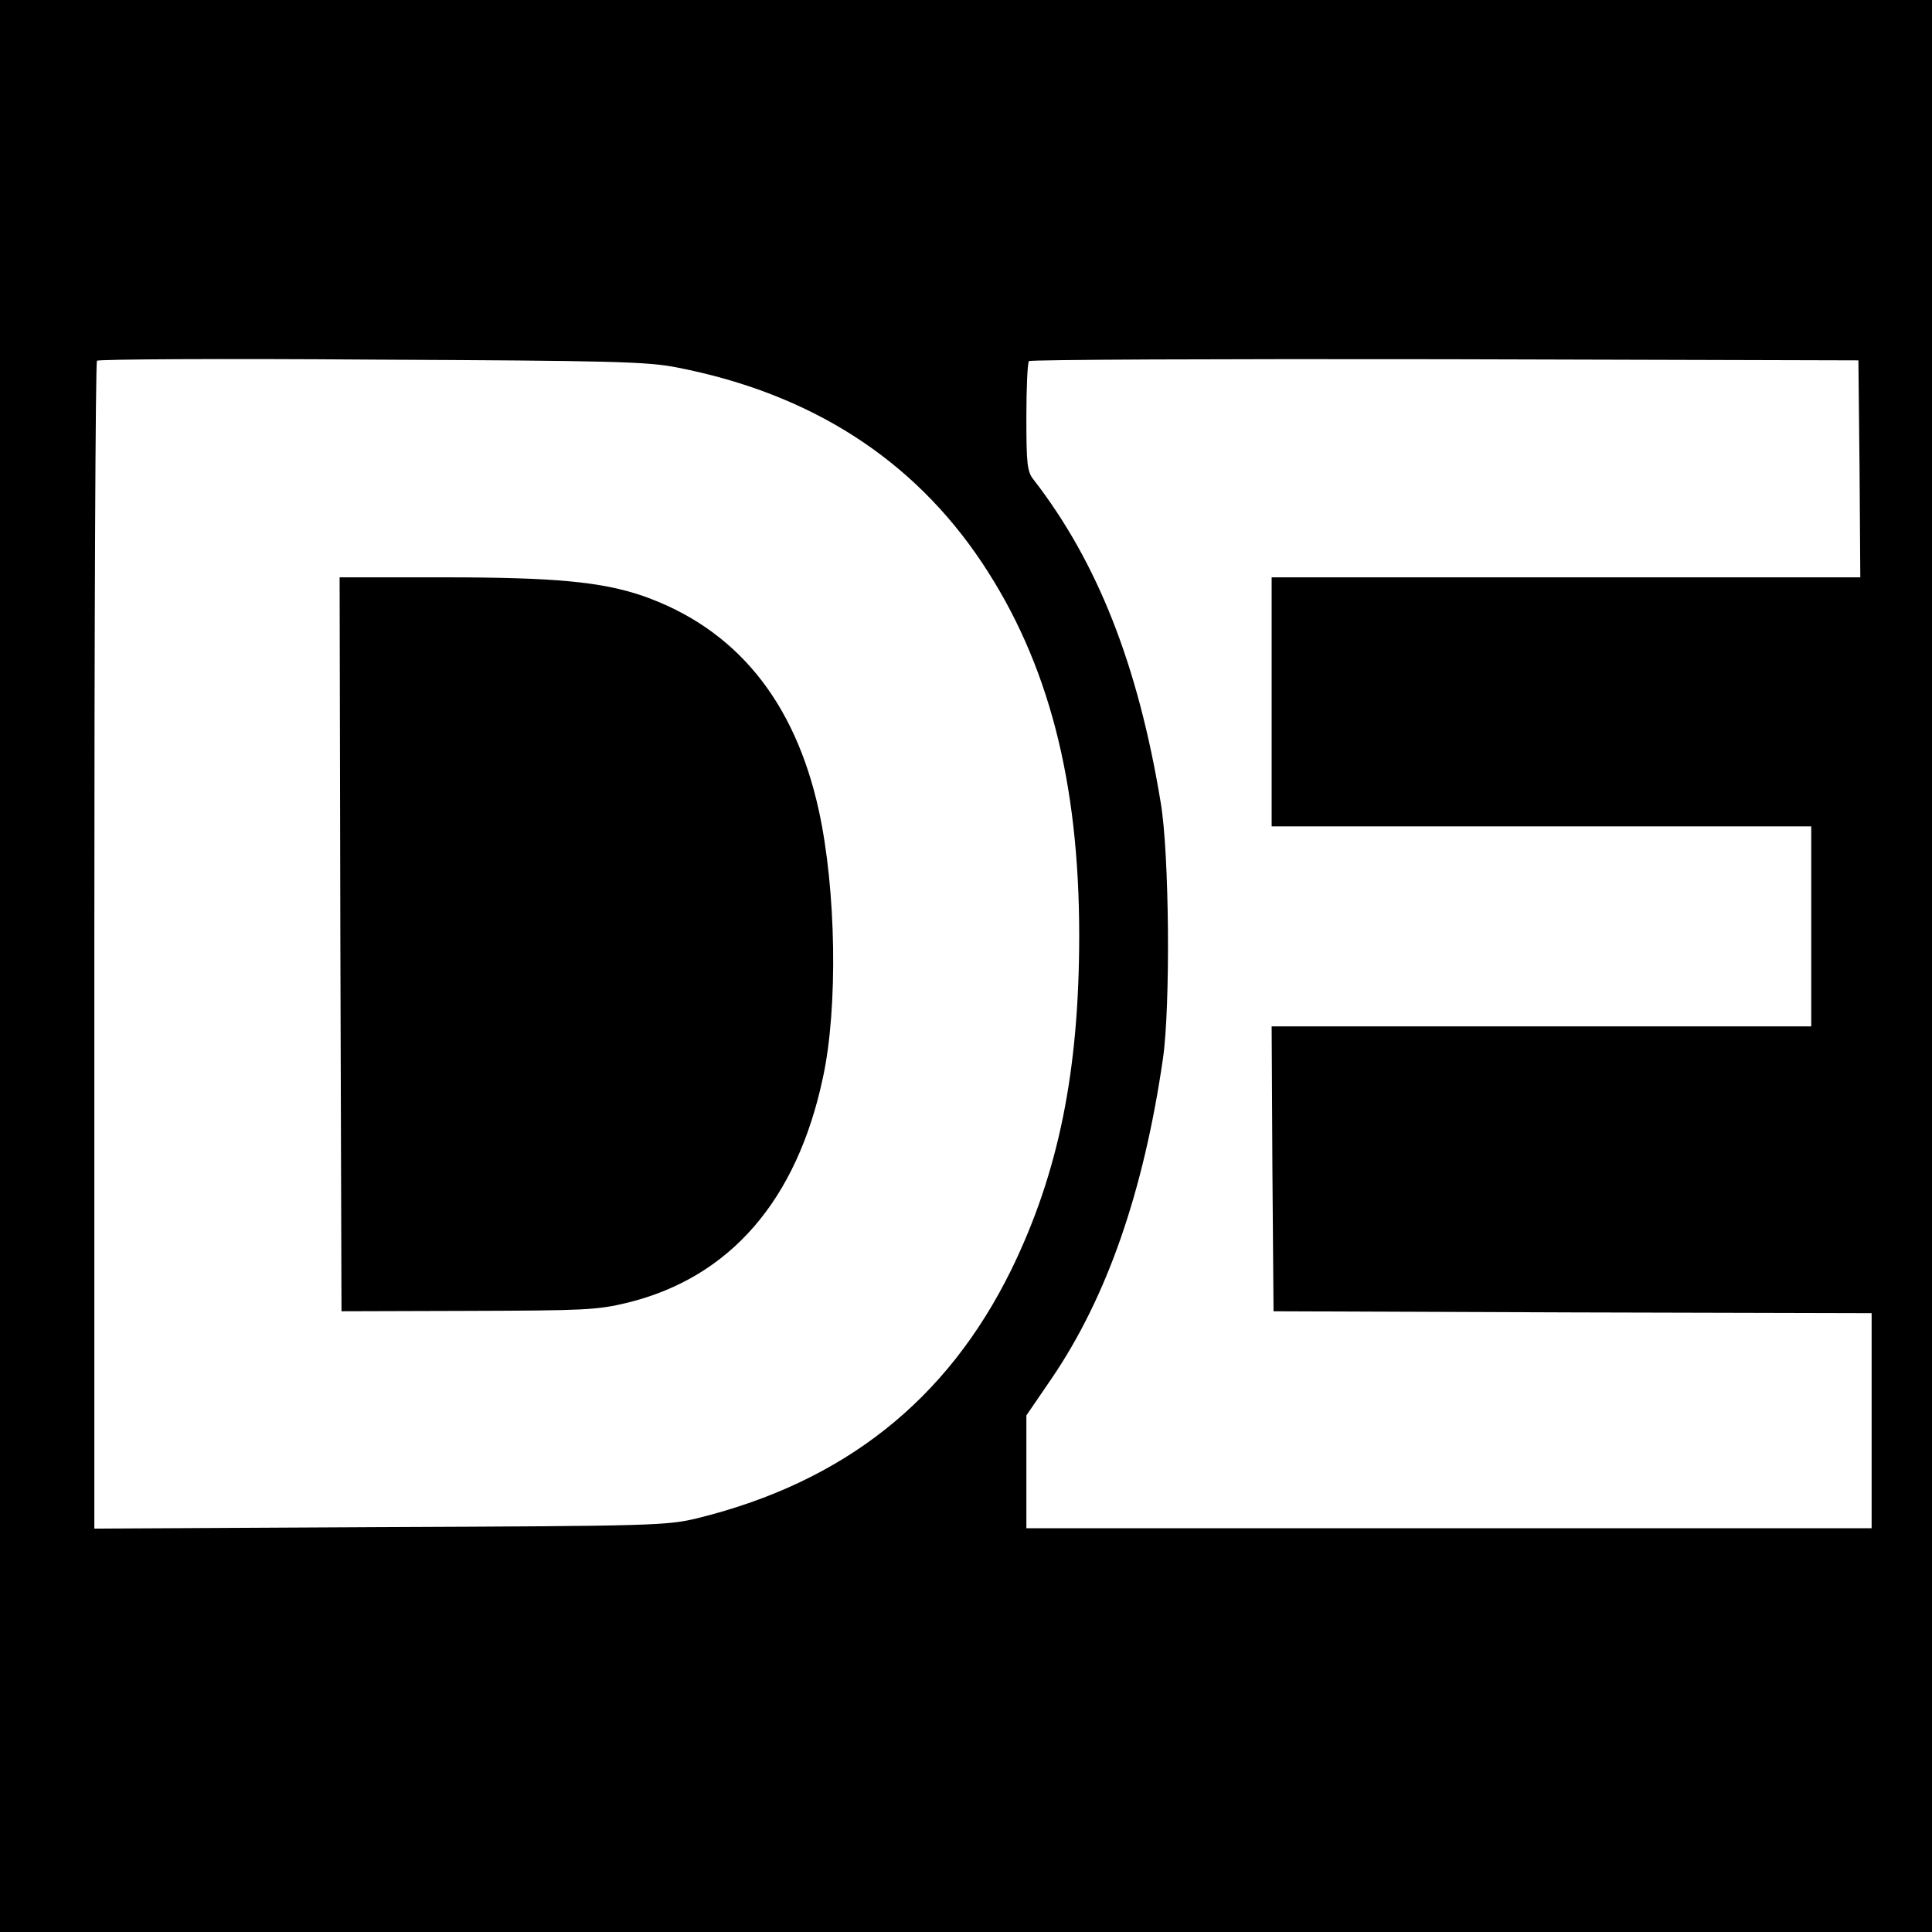
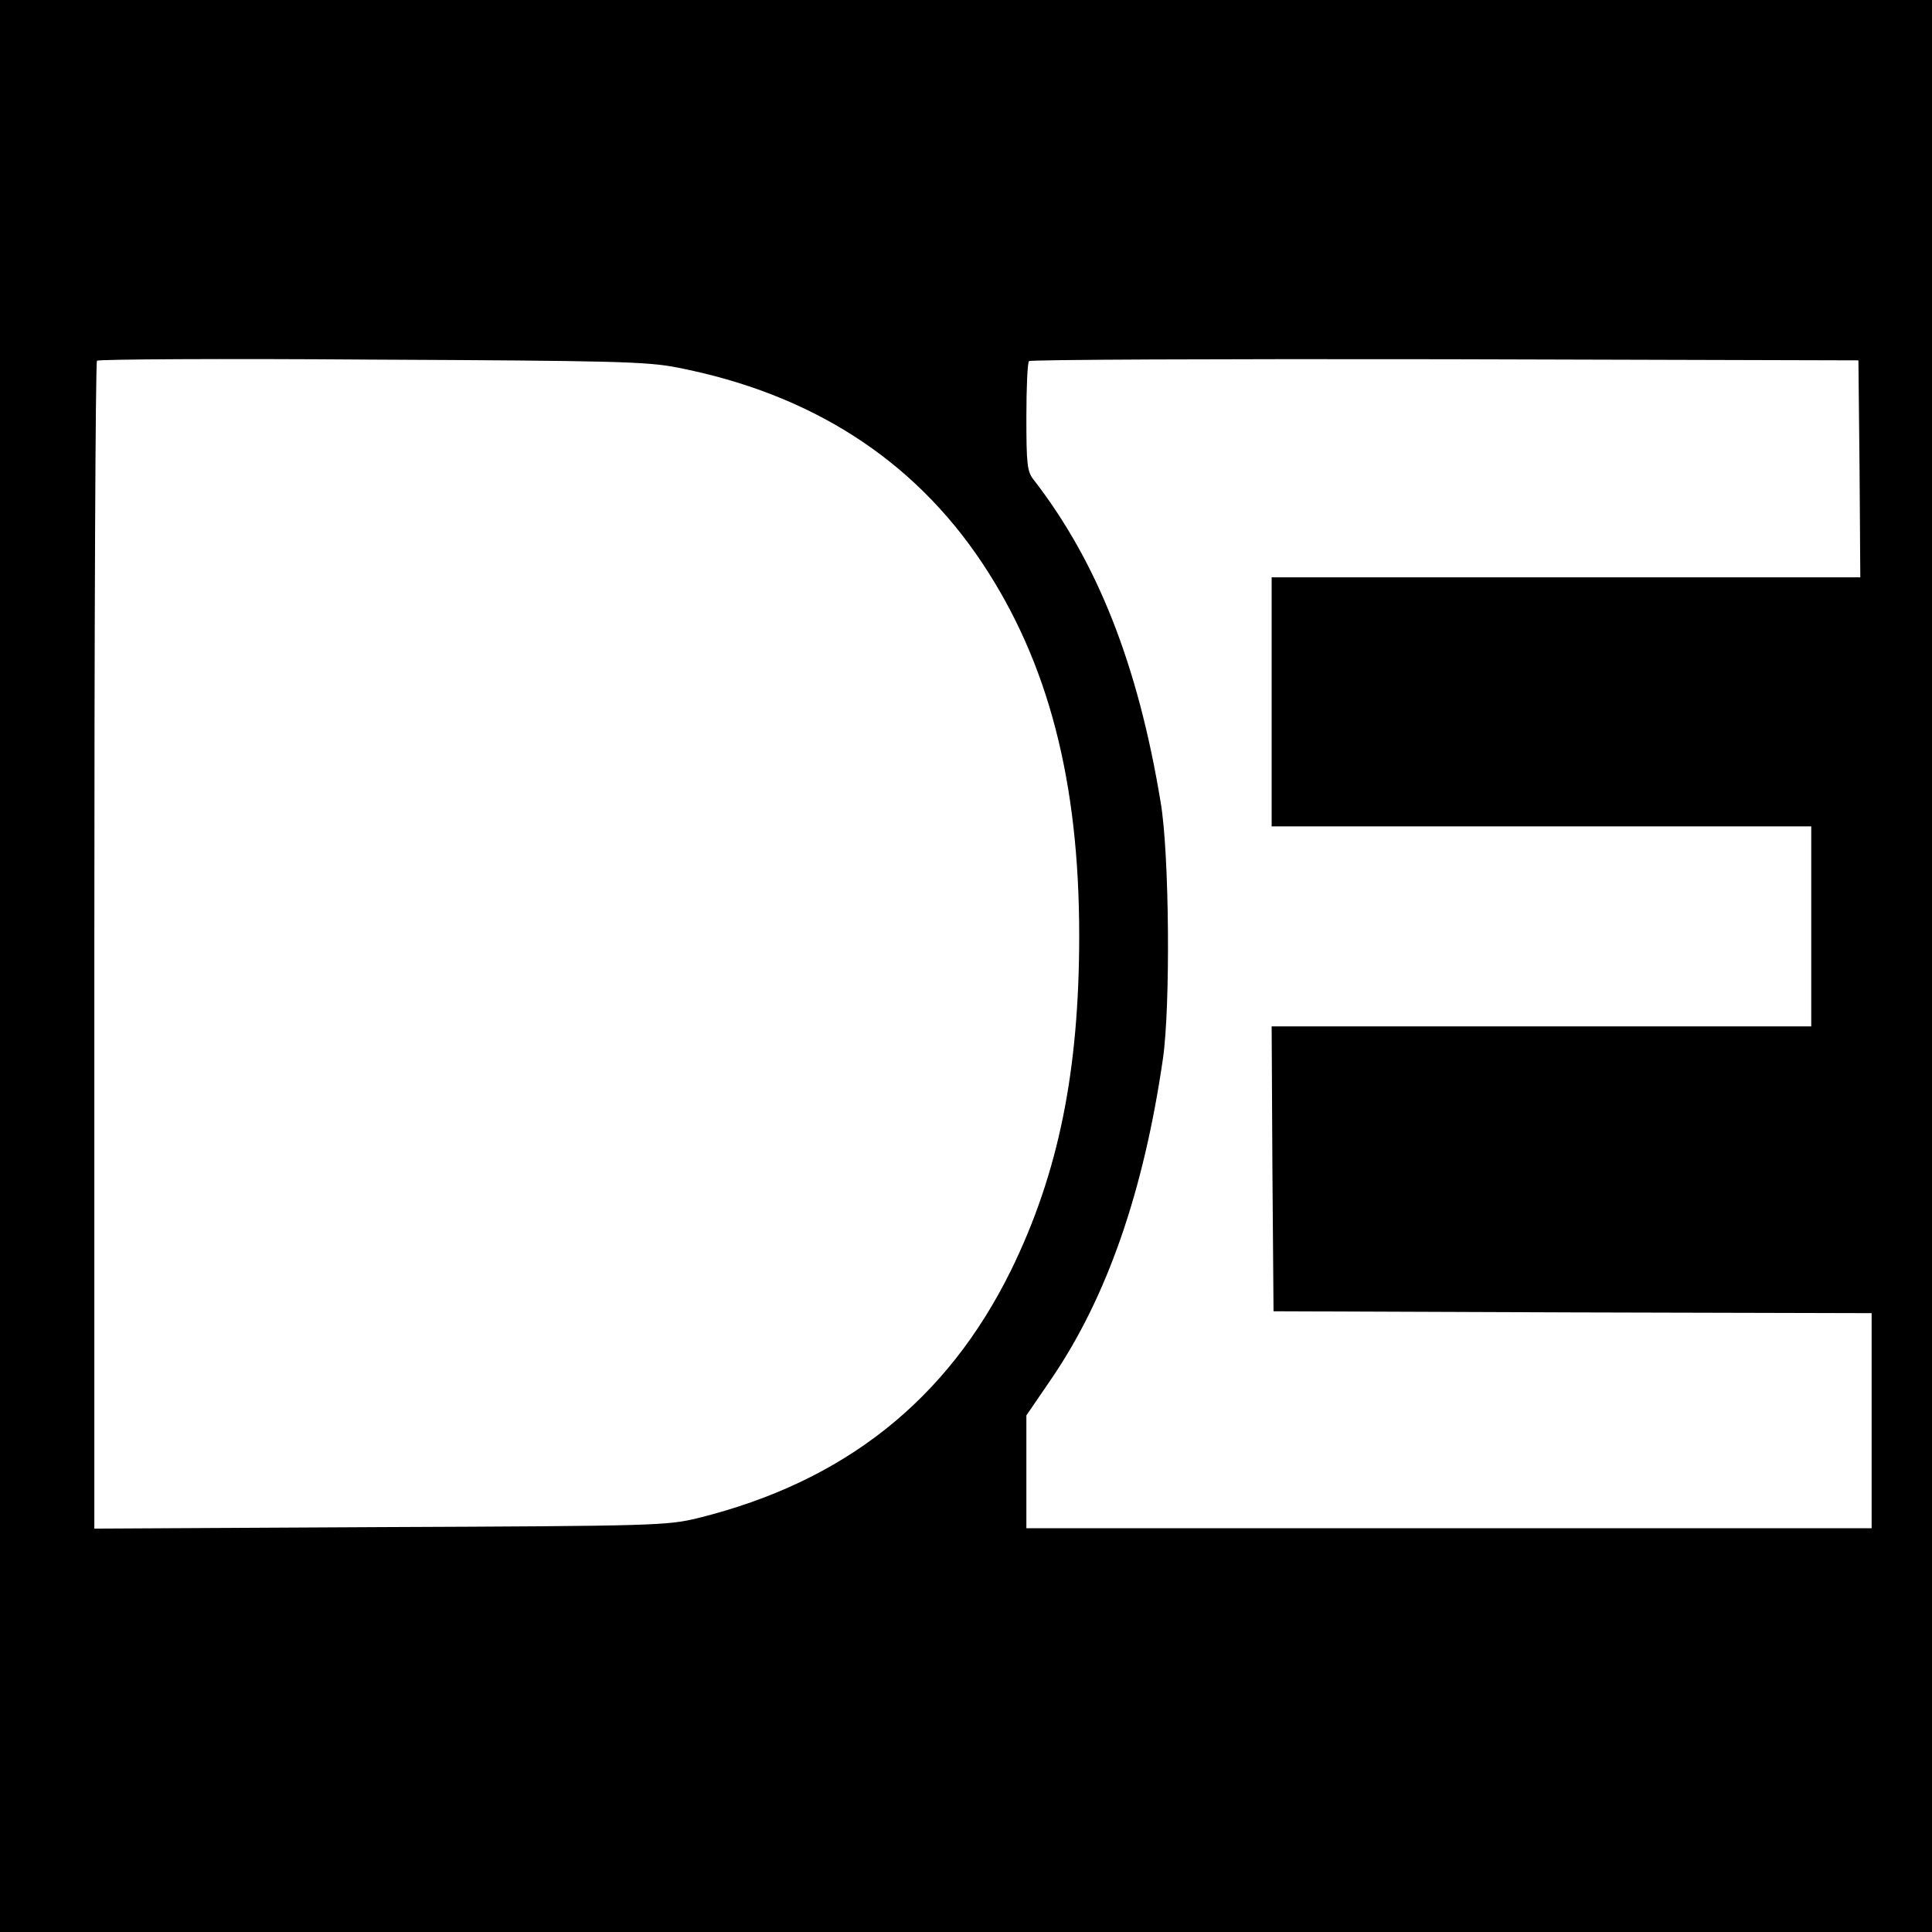
<svg xmlns="http://www.w3.org/2000/svg" version="1.0" width="512pt" height="512pt" viewBox="0 0 512 512" preserveAspectRatio="xMidYMid meet">
  <g transform="translate(0,512) scale(0.1,-0.1)" fill="#000000" stroke="none">
    <path d="M0 2560 l0 -2560 2560 0 2560 0 0 2560 0 2560 -2560 0 -2560 0 0 -2560z m1795 1586 c354 -69 625 -243 808 -518 175 -263 257 -578 257 -987 0 -360 -55 -630 -180 -886 -170 -346 -443 -562 -830 -658 -82 -20 -114 -21 -842 -24 l-758 -4 0 1544 c0 849 3 1547 7 1551 4 4 332 6 728 3 636 -3 730 -5 810 -21z m3133 -268 l2 -288 -780 0 -780 0 0 -330 0 -330 715 0 715 0 0 -265 0 -265 -715 0 -715 0 2 -377 3 -378 793 -3 792 -2 0 -285 0 -285 -1120 0 -1120 0 0 149 0 150 67 98 c147 216 244 496 295 848 20 139 17 543 -6 678 -60 365 -168 638 -337 856 -17 21 -19 42 -19 166 0 78 3 145 7 148 3 4 500 6 1102 5 l1096 -3 3 -287z" />
-     <path d="M902 2618 l3 -973 335 1 c308 1 342 2 424 22 271 67 448 271 517 597 40 185 35 497 -11 707 -64 292 -221 483 -467 569 -109 37 -231 49 -526 49 l-277 0 2 -972z" />
  </g>
</svg>